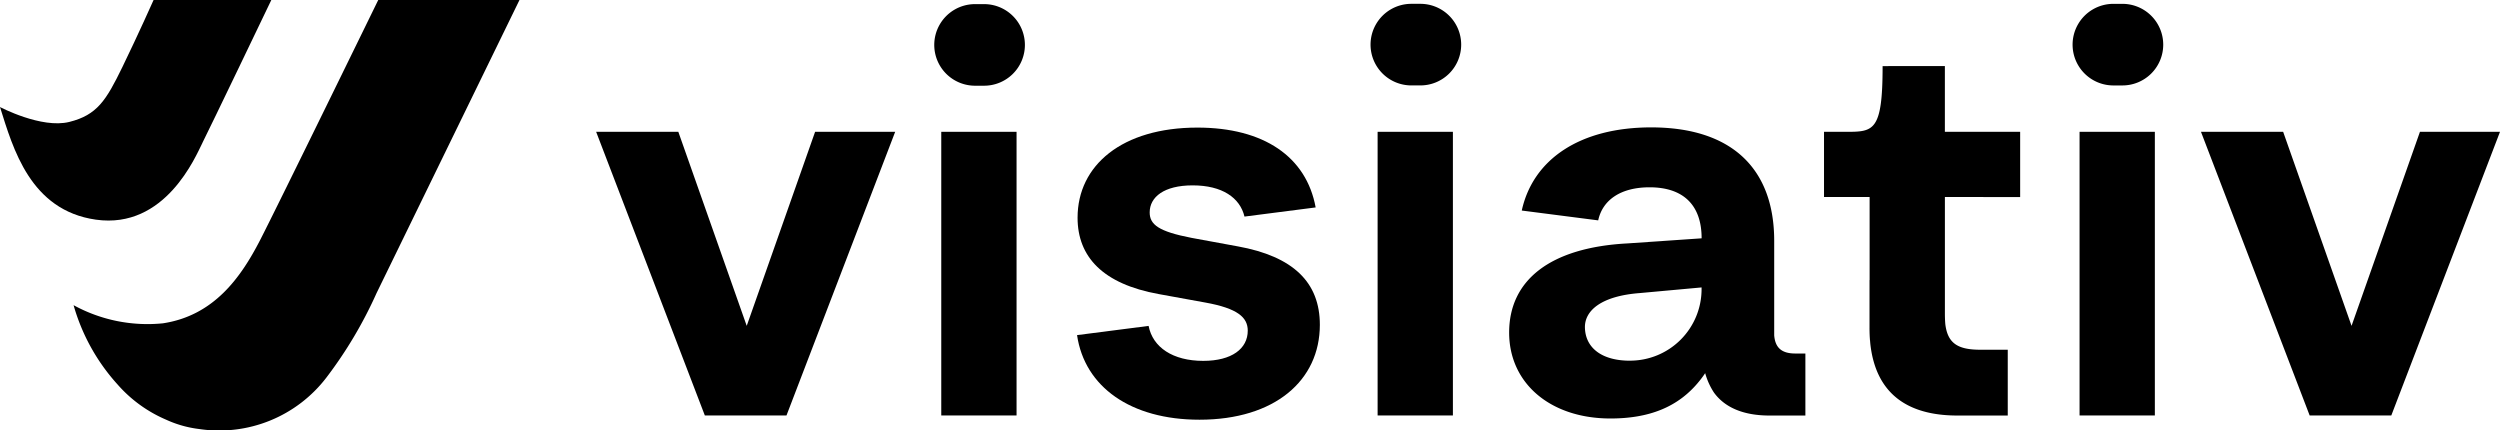
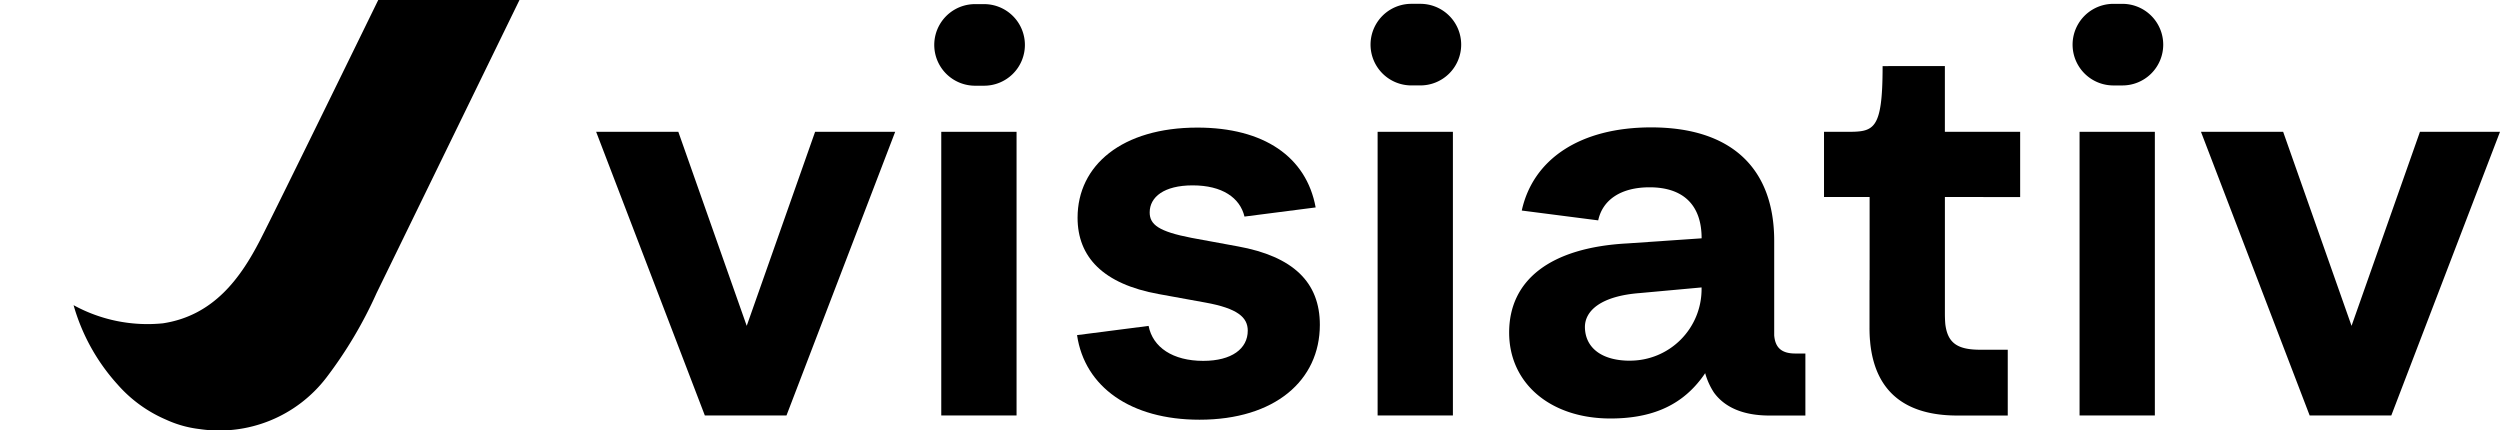
<svg xmlns="http://www.w3.org/2000/svg" width="221.098" height="38.072">
  <defs>
    <clipPath id="a">
      <path data-name="Rectangle 1455" fill="none" d="M0 0h221.098v38.072H0z" />
    </clipPath>
  </defs>
  <g data-name="Group 2324">
    <g data-name="Group 2323" clip-path="url(#a)">
-       <path data-name="Path 4711" d="M17.9 12.635C18.5 11.463 23.995 0 23.995 0H13.582s-1.317 2.964-2.757 5.927-2.241 4.243-4.693 4.856C3.663 11.4 0 9.466 0 9.466c1.153 3.663 2.675 9.137 8.478 9.96 6.15.872 8.833-5.619 9.425-6.791" />
      <path data-name="Path 4712" d="M45.942 0H33.451s-8.878 18.182-10.444 21.227c-1.7 3.3-4.073 6.679-8.6 7.367a13.6 13.6 0 0 1-7.9-1.605 17.572 17.572 0 0 0 3.878 7 11.978 11.978 0 0 0 4.322 3.135 9.773 9.773 0 0 0 2.9.817 11.934 11.934 0 0 0 11.271-4.565 37.767 37.767 0 0 0 4.425-7.455Z" />
      <path data-name="Path 4713" d="M72.087 11.657h7.082l-9.613 25.086h-7.221l-9.613-25.086h7.268l6.049 17.161Z" />
      <path data-name="Rectangle 1452" d="M83.245 11.657h6.658v25.086h-6.658z" />
      <path data-name="Rectangle 1453" d="M121.835 11.657h6.658v25.086h-6.658z" />
      <path data-name="Path 4714" d="M172.005 17.425V27.74c0 .314.011.616.035.9v.008c.2 1.692 1.075 2.282 3.093 2.282h2.431v5.82h-4.446c-4.646 0-7.238-2.131-7.706-6.323a15.479 15.479 0 0 1-.065-1.466V17.425h-4.033v-5.767h1.882c2.495 0 3.3.012 3.3-5.808l.689-.006h4.818v5.815h6.658v5.767Z" />
      <path data-name="Rectangle 1454" d="M183.915 11.657h6.658v25.086h-6.658z" />
      <path data-name="Path 4715" d="M214.018 11.657h7.08l-9.613 25.086h-7.221l-9.612-25.086h7.268l6.049 17.161Z" />
      <path data-name="Path 4716" d="M86.973.365h-.8a3.608 3.608 0 0 0 0 7.215h.8a3.608 3.608 0 1 0 0-7.215" />
      <path data-name="Path 4717" d="M125.558.339h-.8a3.608 3.608 0 0 0 0 7.215h.8a3.608 3.608 0 1 0 0-7.215" />
      <path data-name="Path 4718" d="M187.646.341h-.8a3.608 3.608 0 0 0 0 7.215h.8a3.608 3.608 0 1 0 0-7.215" />
      <path data-name="Path 4719" d="m109.456 21.786-4.079-.75c-2.907-.563-3.7-1.172-3.7-2.251 0-1.36 1.266-2.391 3.8-2.391 2.618 0 4.185 1.093 4.584 2.76l6.294-.809c-.82-4.483-4.59-7.061-10.456-7.061-6.658 0-10.6 3.329-10.6 7.971 0 3.47 2.251 5.861 7.174 6.752l4.126.75c2.86.516 3.751 1.313 3.751 2.485 0 1.594-1.407 2.673-3.939 2.673-2.681 0-4.464-1.194-4.83-3.092l-6.328.814c.669 4.576 4.739 7.482 10.829 7.482 6.658 0 10.644-3.47 10.644-8.393 0-3.751-2.344-6.049-7.268-6.94" />
      <path data-name="Path 4720" d="M158.772 31.264c-1.205 0-1.777-.513-1.863-1.61v-8.352c0-6.472-3.845-10.036-10.878-10.036-6.291 0-10.451 2.811-11.447 7.354l6.76.87c.387-1.812 2-2.925 4.546-2.925 2.954 0 4.6 1.548 4.6 4.5v.012l-6.542.449c-6.911.364-10.48 3.29-10.48 7.885 0 4.5 3.658 7.6 8.957 7.6 3.359 0 5.995-.964 7.892-3.344l.117-.147c.064-.083.126-.169.188-.253.047-.067.094-.134.138-.2.015-.021.03-.042.044-.065a.091.091 0 0 1 .006.02 6.127 6.127 0 0 0 .768 1.692c.976 1.351 2.659 2.035 4.9 2.035h3.189v-5.485Zm-14.617.636c-2.486 0-3.933-1.126-3.985-2.908-.046-1.513 1.435-2.812 4.84-3.072l5.476-.5v.156a6.323 6.323 0 0 1-6.331 6.32" />
      <path data-name="Path 4721" d="M165.411 30.426a12.875 12.875 0 0 1-.079-1.461v-4.194h.014v4.189c0 .493.02.984.065 1.466" />
    </g>
  </g>
</svg>